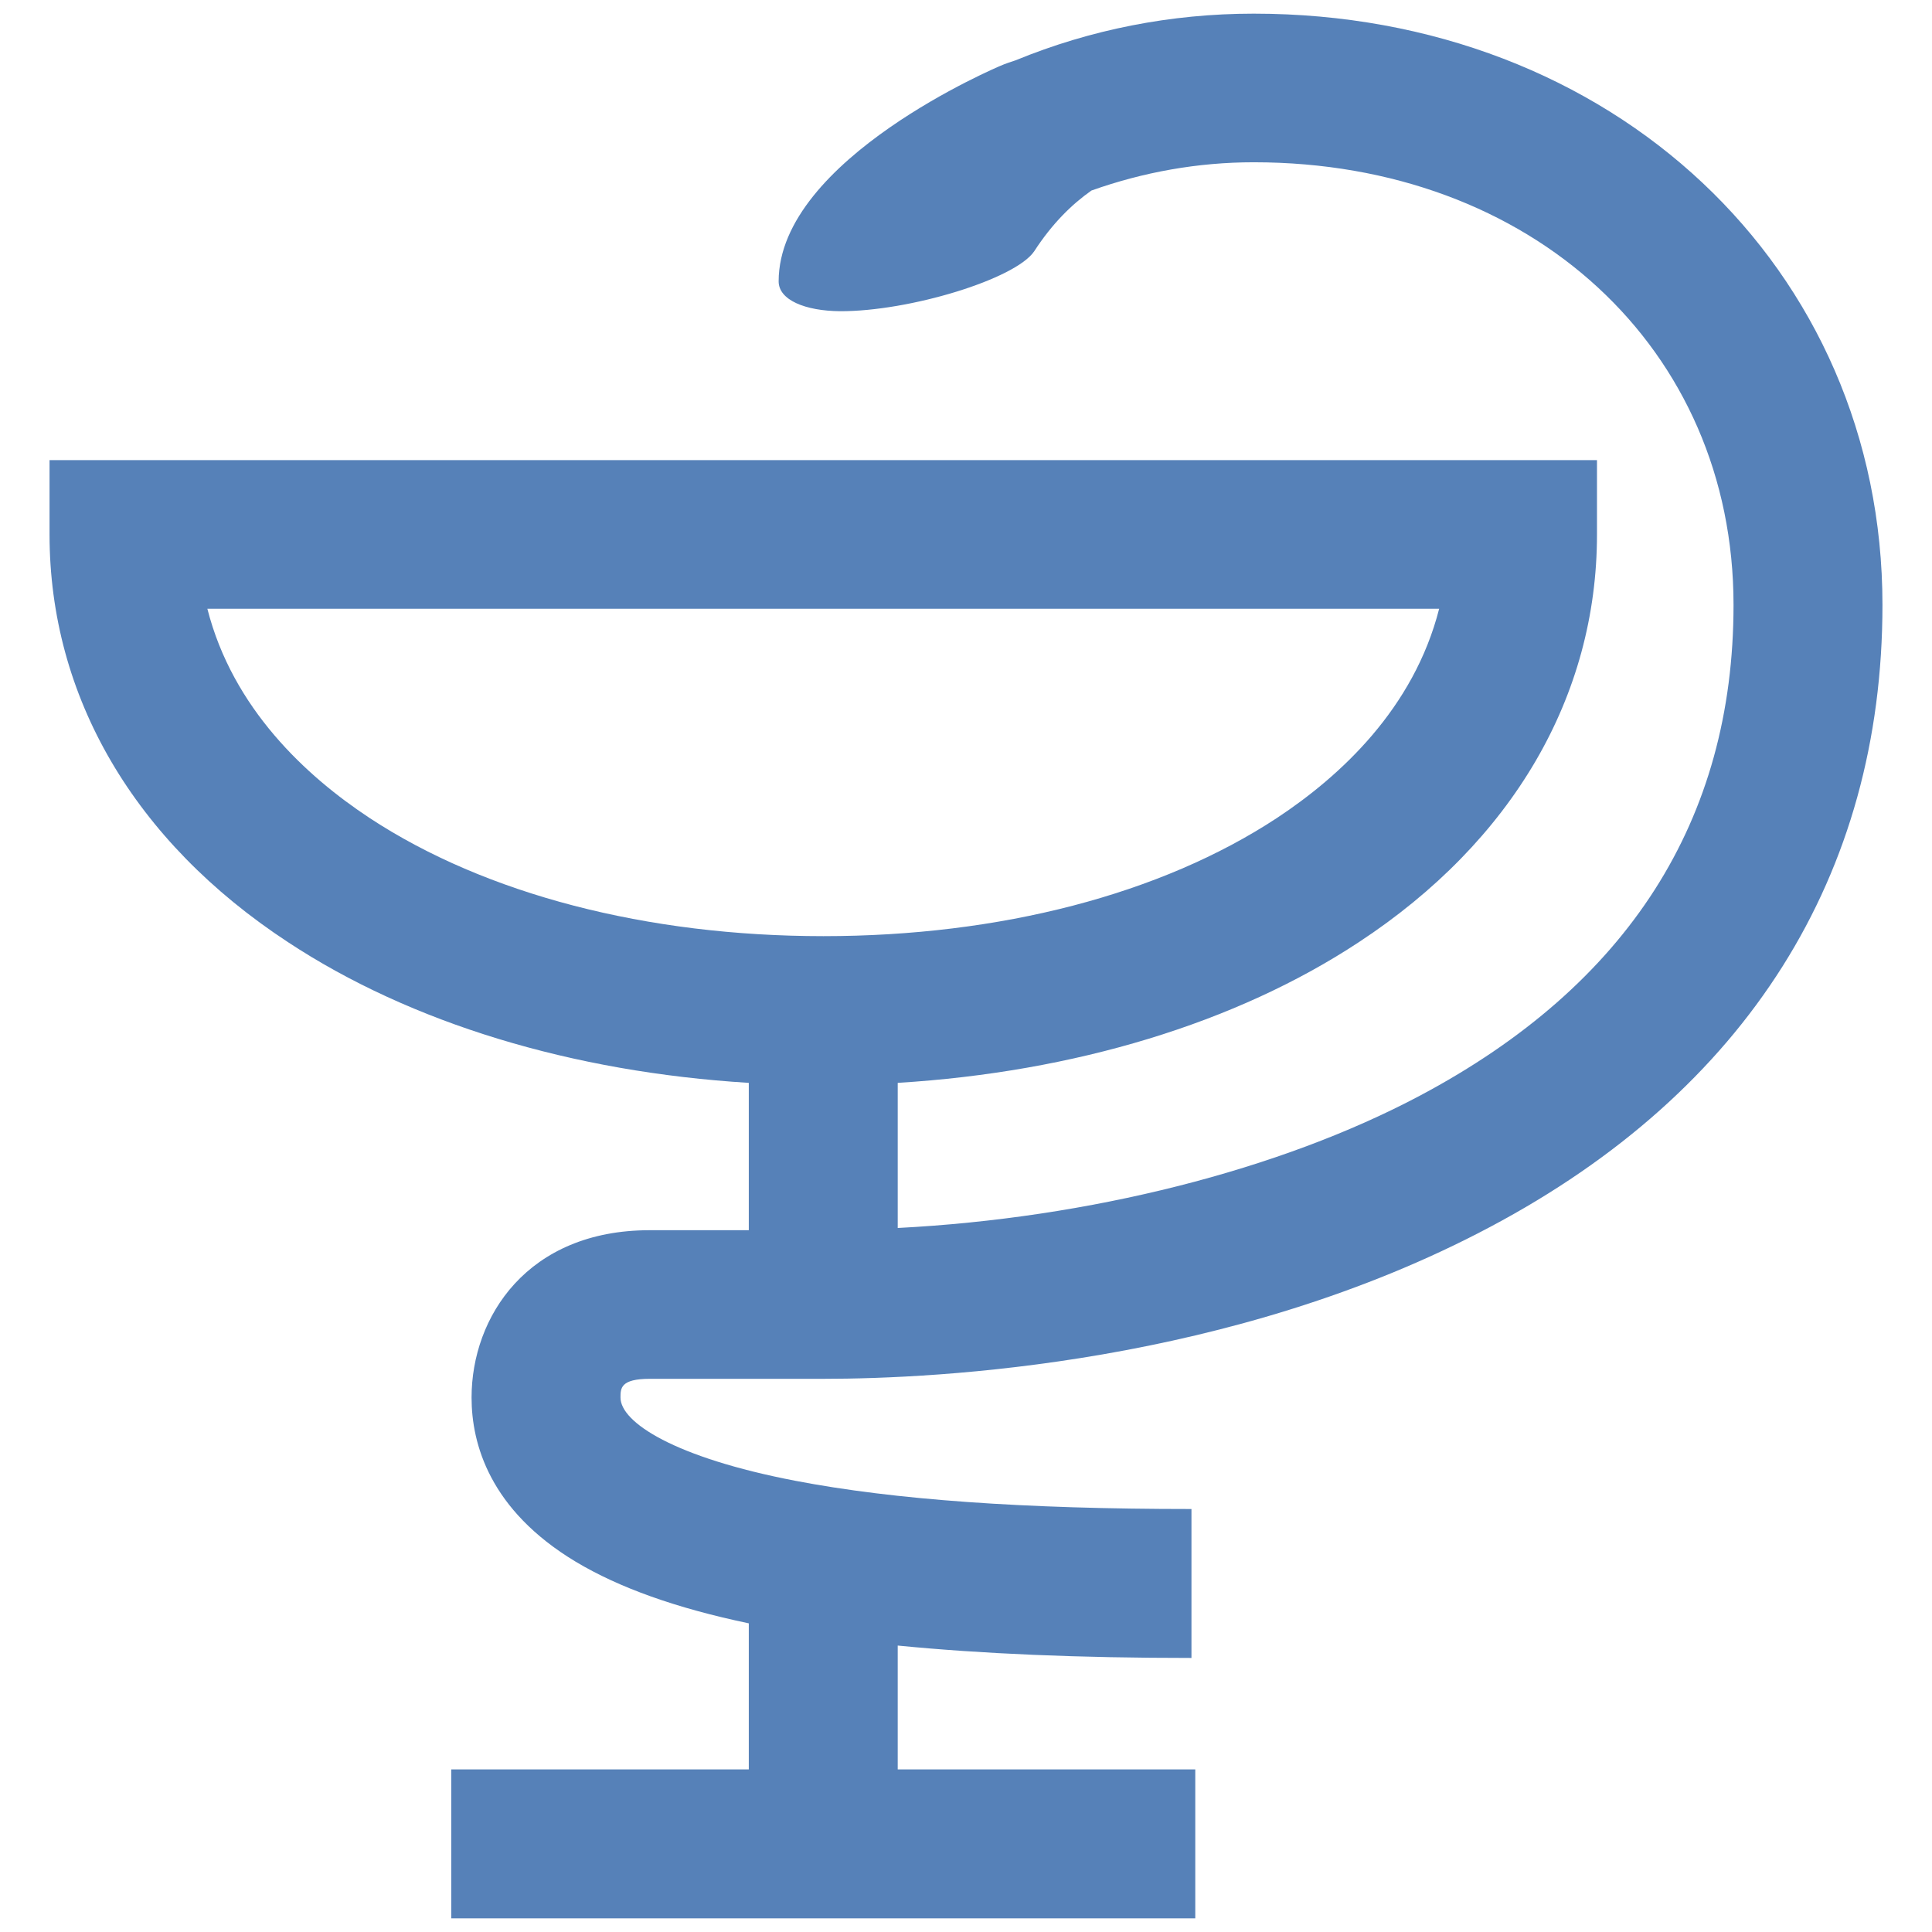
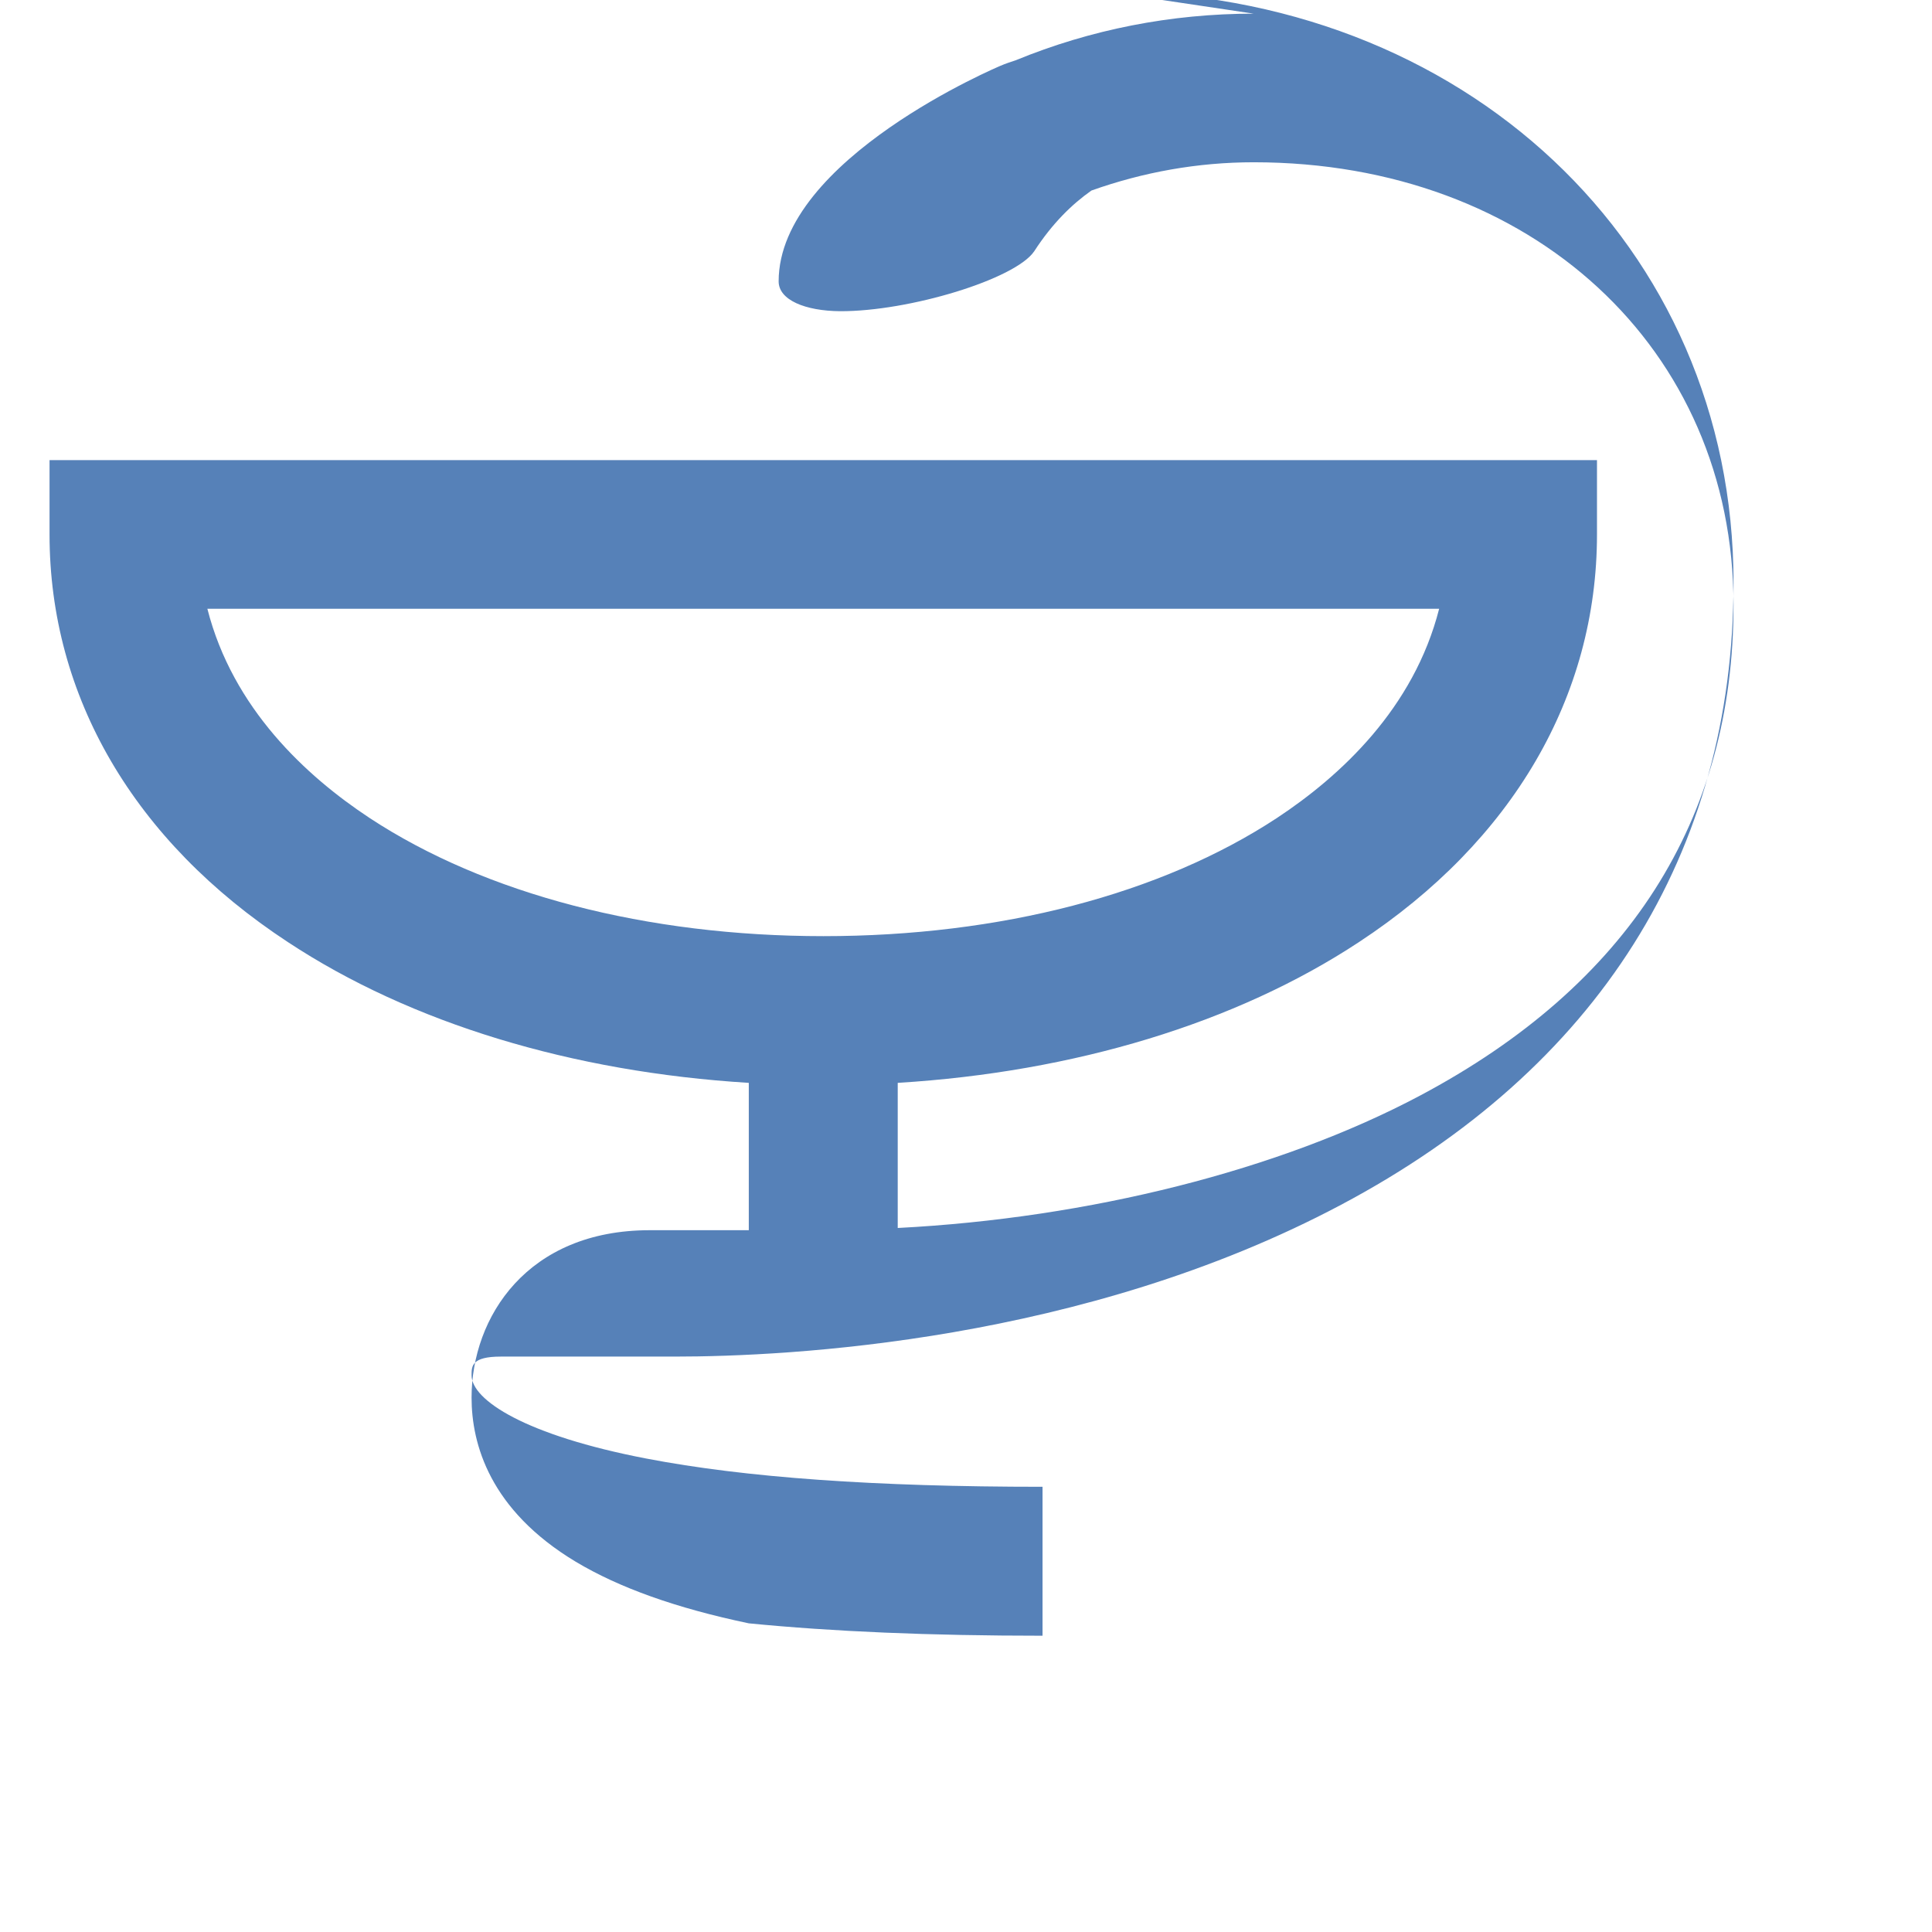
<svg xmlns="http://www.w3.org/2000/svg" xml:space="preserve" width="512px" height="512px" version="1.1" style="shape-rendering:geometricPrecision; text-rendering:geometricPrecision; image-rendering:optimizeQuality; fill-rule:evenodd; clip-rule:evenodd" viewBox="0 0 60.84 60.84">
  <defs>
    <style type="text/css">
   
    .fil0 {fill:none}
    .fil1 {fill:#5681B8;fill-rule:nonzero}
   
  </style>
  </defs>
  <g id="Слой_x0020_1">
-     <rect class="fil0" width="60.84" height="60.84" />
    <g id="_2501241057488">
      <g>
        <g>
-           <path class="fil1" d="M39.48 0.43c-2.6,0 -5.14,0.5 -7.5,1.47 -0.15,0.05 -0.31,0.1 -0.47,0.17 0,0 -6.99,2.93 -6.99,6.79 0,0.59 0.84,0.93 1.93,0.94 2.18,0.01 5.53,-1.01 6.12,-1.89 0.57,-0.88 1.19,-1.48 1.8,-1.91 1.63,-0.58 3.35,-0.89 5.11,-0.89 8.76,0 15.11,5.87 15.11,13.94 0,6.78 -3.32,11.97 -9.87,15.45 -4.42,2.35 -10.43,3.86 -16.45,4.17l0 -4.57c5.56,-0.34 10.65,-1.88 14.52,-4.43 4.84,-3.18 7.5,-7.74 7.5,-12.84l0 -2.34 -48.73 0 0 2.34c0,5.1 2.66,9.66 7.51,12.84 3.87,2.55 8.95,4.09 14.51,4.43l0 4.64 -3.12 0c-3.85,0 -5.61,2.73 -5.61,5.27 0,1.46 0.57,3.54 3.28,5.17 1.37,0.82 3.16,1.46 5.45,1.94l0 4.6 -9.37 0 0 4.69 23.43 0 0 -4.69 -9.37 0 0 -3.9c2.64,0.26 5.7,0.39 9.25,0.39l0 -4.69c-5.28,0 -9.36,-0.29 -12.48,-0.89 -3.8,-0.73 -5.5,-1.84 -5.5,-2.62 0,-0.29 0,-0.59 0.92,-0.59l5.47 0c3.6,0 12.86,-0.46 20.99,-4.78 8.09,-4.29 12.36,-11.07 12.36,-19.59 0,-10.62 -8.51,-18.62 -19.8,-18.62zm-27.84 25.33c-2,-1.32 -4.31,-3.45 -5.11,-6.59l38.79 0c-0.8,3.14 -3.11,5.27 -5.11,6.59 -3.65,2.4 -8.72,3.72 -14.28,3.72 -5.56,0 -10.64,-1.32 -14.29,-3.72z" />
+           <path class="fil1" d="M39.48 0.43c-2.6,0 -5.14,0.5 -7.5,1.47 -0.15,0.05 -0.31,0.1 -0.47,0.17 0,0 -6.99,2.93 -6.99,6.79 0,0.59 0.84,0.93 1.93,0.94 2.18,0.01 5.53,-1.01 6.12,-1.89 0.57,-0.88 1.19,-1.48 1.8,-1.91 1.63,-0.58 3.35,-0.89 5.11,-0.89 8.76,0 15.11,5.87 15.11,13.94 0,6.78 -3.32,11.97 -9.87,15.45 -4.42,2.35 -10.43,3.86 -16.45,4.17l0 -4.57c5.56,-0.34 10.65,-1.88 14.52,-4.43 4.84,-3.18 7.5,-7.74 7.5,-12.84l0 -2.34 -48.73 0 0 2.34c0,5.1 2.66,9.66 7.51,12.84 3.87,2.55 8.95,4.09 14.51,4.43l0 4.64 -3.12 0c-3.85,0 -5.61,2.73 -5.61,5.27 0,1.46 0.57,3.54 3.28,5.17 1.37,0.82 3.16,1.46 5.45,1.94c2.64,0.26 5.7,0.39 9.25,0.39l0 -4.69c-5.28,0 -9.36,-0.29 -12.48,-0.89 -3.8,-0.73 -5.5,-1.84 -5.5,-2.62 0,-0.29 0,-0.59 0.92,-0.59l5.47 0c3.6,0 12.86,-0.46 20.99,-4.78 8.09,-4.29 12.36,-11.07 12.36,-19.59 0,-10.62 -8.51,-18.62 -19.8,-18.62zm-27.84 25.33c-2,-1.32 -4.31,-3.45 -5.11,-6.59l38.79 0c-0.8,3.14 -3.11,5.27 -5.11,6.59 -3.65,2.4 -8.72,3.72 -14.28,3.72 -5.56,0 -10.64,-1.32 -14.29,-3.72z" />
        </g>
      </g>
      <g>
   </g>
      <g>
   </g>
      <g>
   </g>
      <g>
   </g>
      <g>
   </g>
      <g>
   </g>
      <g>
   </g>
      <g>
   </g>
      <g>
   </g>
      <g>
   </g>
      <g>
   </g>
      <g>
   </g>
      <g>
   </g>
      <g>
   </g>
      <g>
   </g>
    </g>
  </g>
</svg>